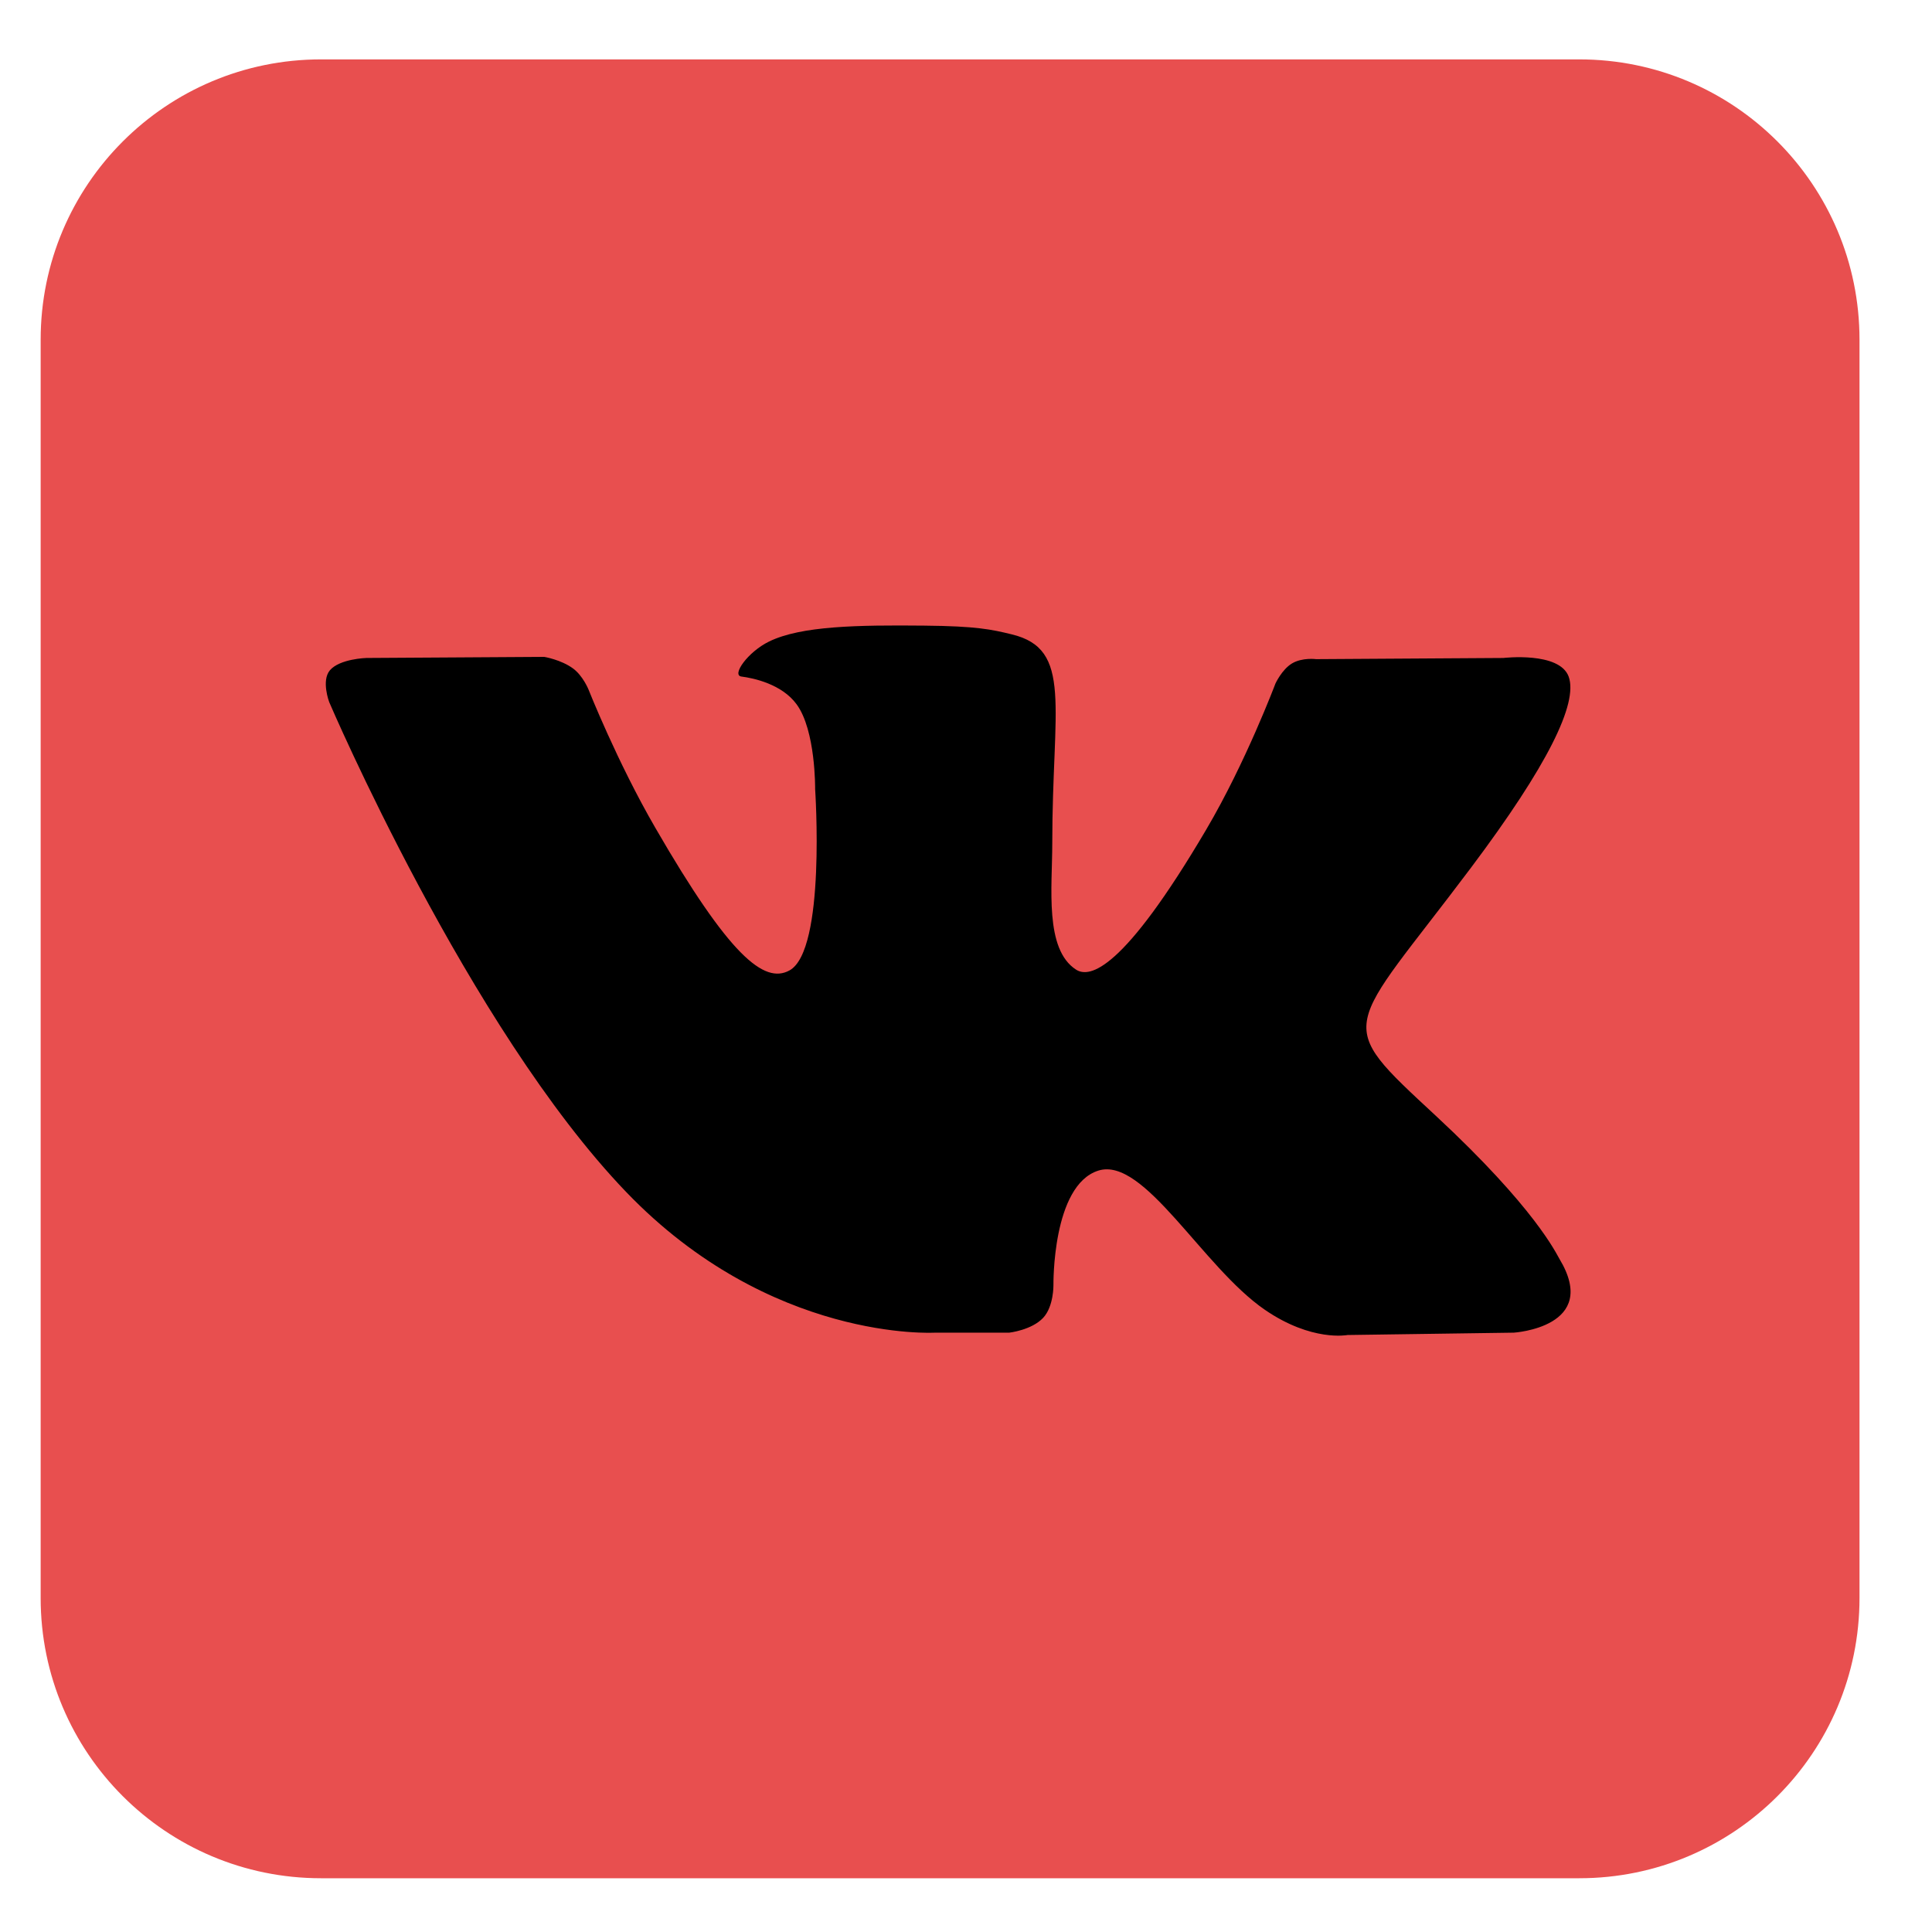
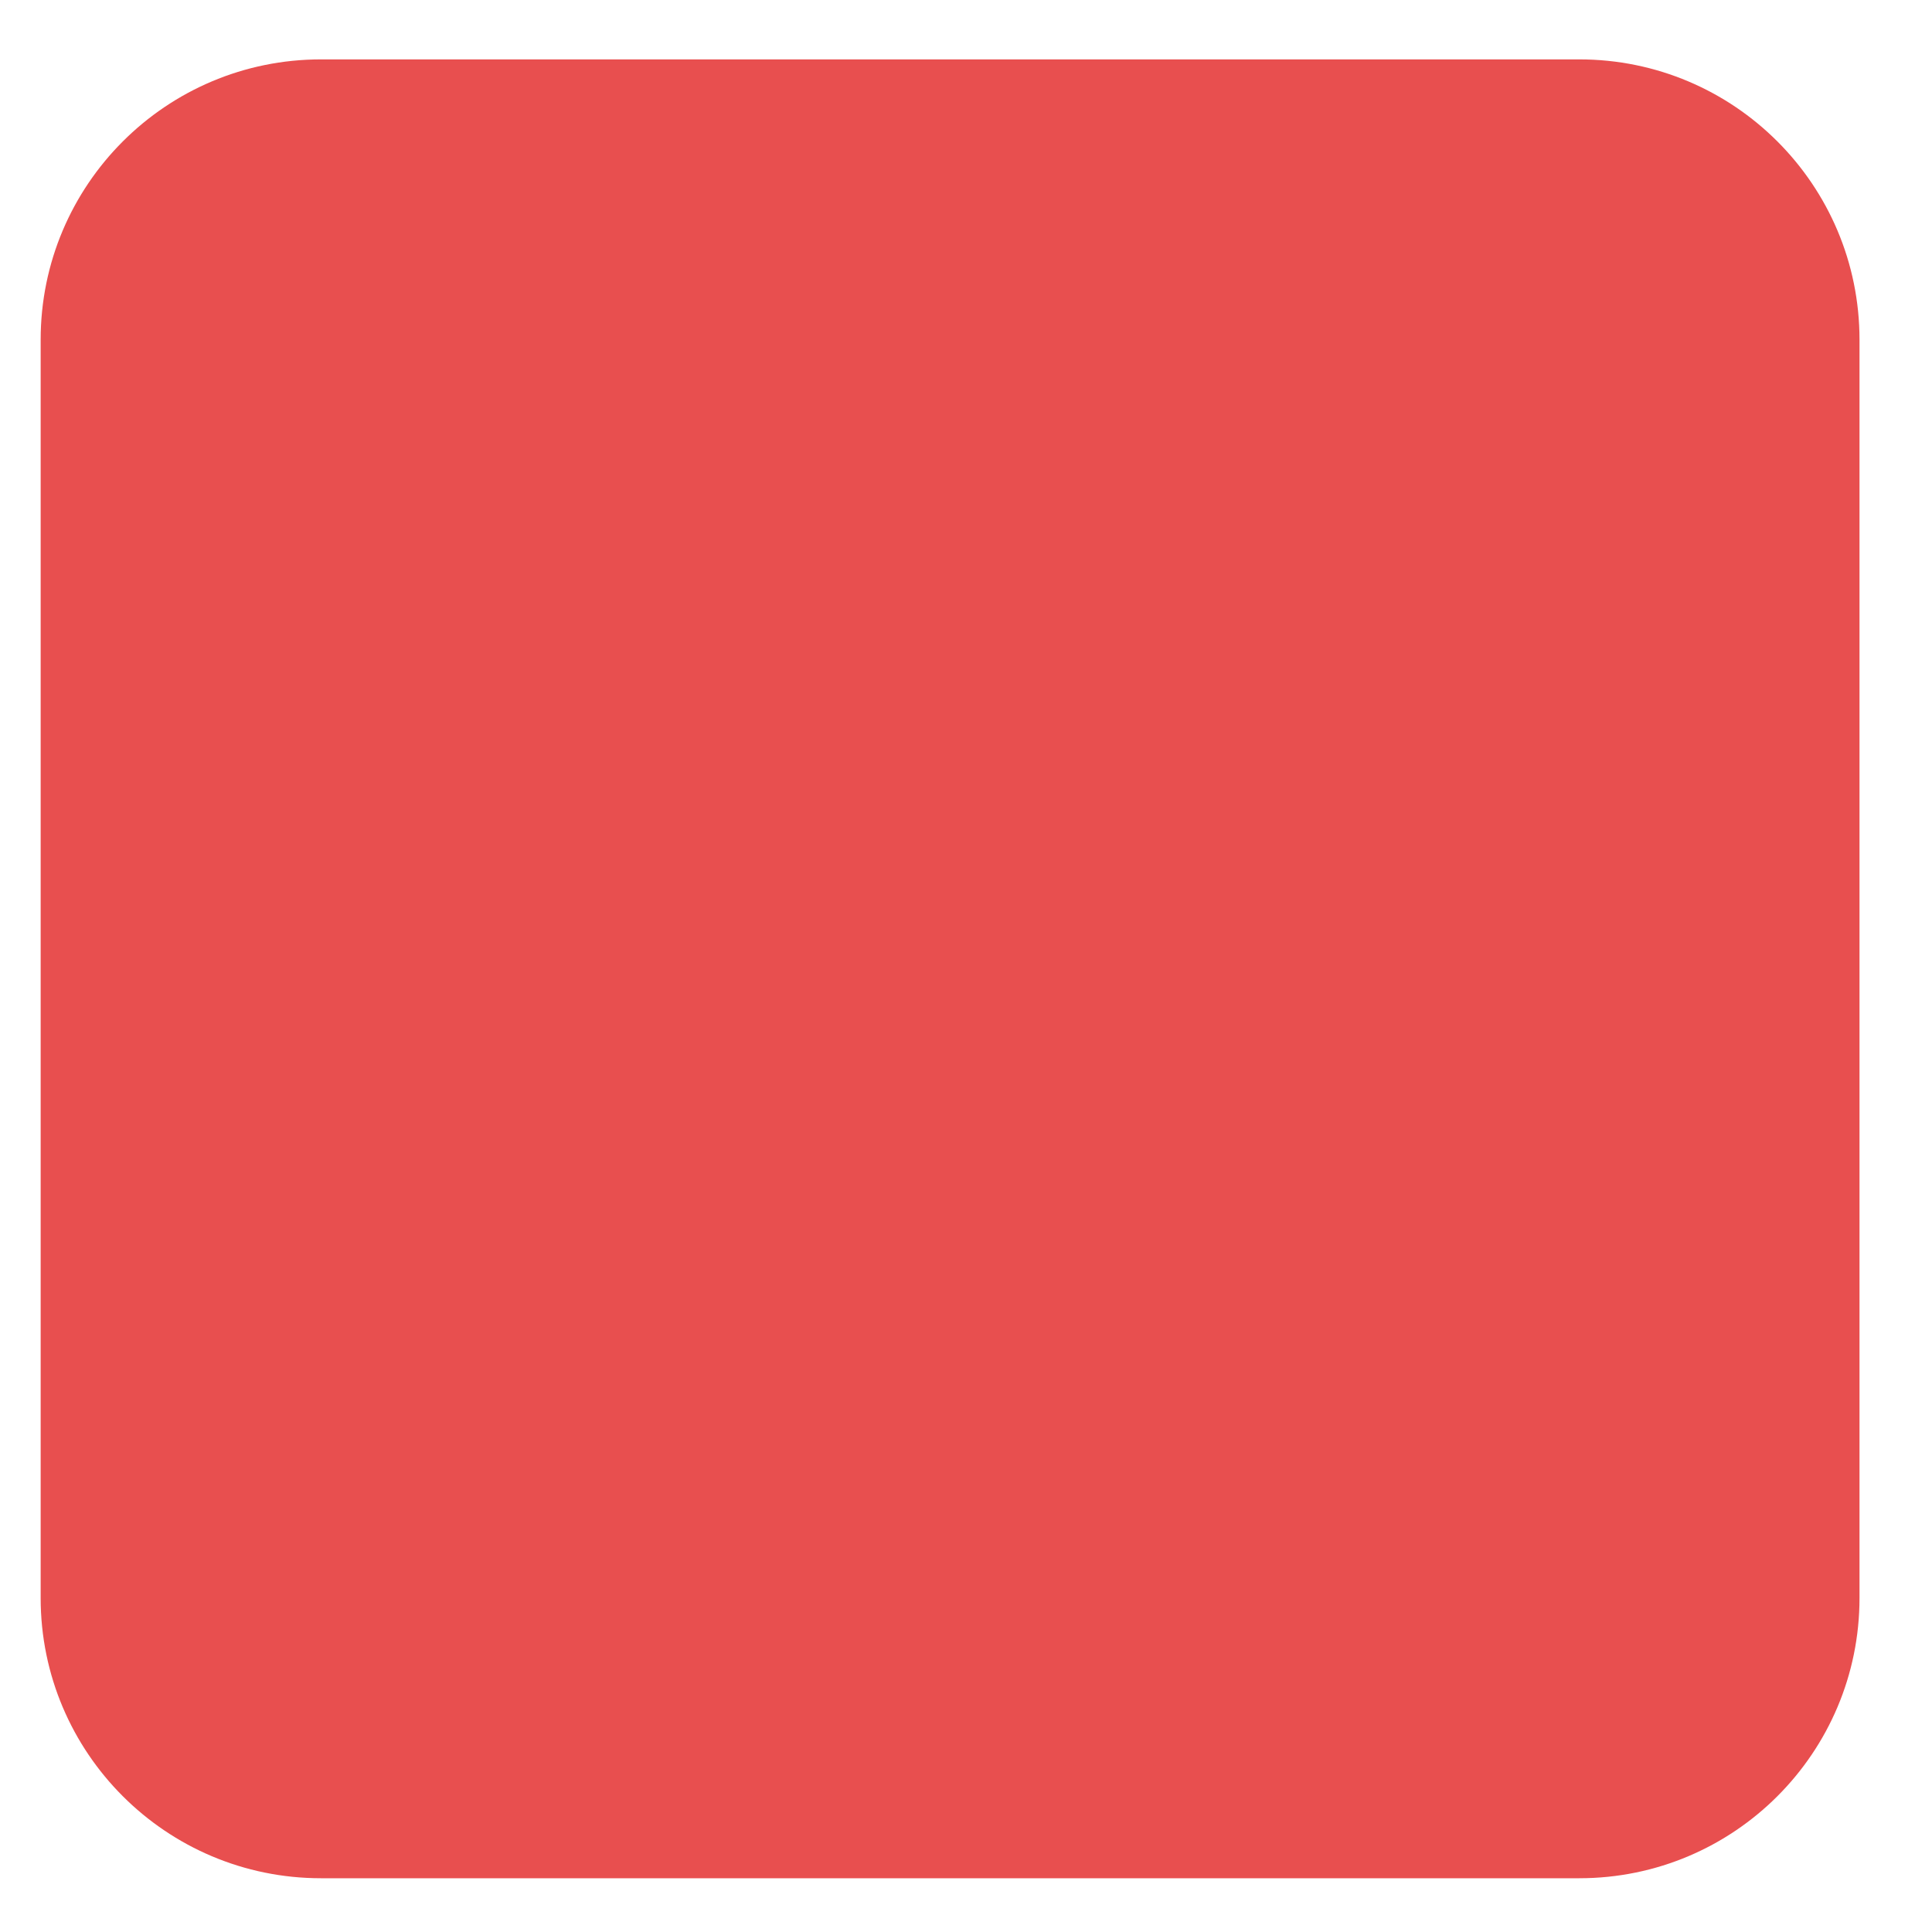
<svg xmlns="http://www.w3.org/2000/svg" width="23" height="23" viewBox="0 0 23 23" fill="none">
  <path fill-rule="evenodd" clip-rule="evenodd" d="M3.821 0.707H18.801C20.644 0.707 22.137 2.201 22.137 4.044V19.024C22.137 20.866 20.644 22.36 18.801 22.36H3.821C1.978 22.36 0.484 20.866 0.484 19.024V4.044C0.484 2.201 1.978 0.707 3.821 0.707Z" fill="#E84F4F" />
-   <path fill-rule="evenodd" clip-rule="evenodd" d="M11.129 15.865H12.015C12.015 15.865 12.282 15.835 12.419 15.688C12.545 15.553 12.541 15.299 12.541 15.299C12.541 15.299 12.524 14.111 13.075 13.936C13.619 13.763 14.317 15.084 15.057 15.592C15.617 15.977 16.042 15.893 16.042 15.893L18.021 15.865C18.021 15.865 19.056 15.801 18.565 14.987C18.525 14.921 18.279 14.385 17.094 13.284C15.853 12.133 16.019 12.319 17.514 10.327C18.424 9.114 18.788 8.373 18.675 8.056C18.566 7.754 17.897 7.833 17.897 7.833L15.668 7.847C15.668 7.847 15.503 7.825 15.381 7.898C15.261 7.97 15.184 8.137 15.184 8.137C15.184 8.137 14.831 9.076 14.361 9.874C13.369 11.559 12.972 11.648 12.81 11.543C12.433 11.3 12.527 10.564 12.527 10.041C12.527 8.409 12.775 7.728 12.045 7.552C11.803 7.493 11.624 7.454 11.005 7.448C10.21 7.44 9.537 7.451 9.156 7.637C8.902 7.761 8.707 8.038 8.826 8.054C8.973 8.073 9.307 8.144 9.483 8.384C9.712 8.695 9.704 9.393 9.704 9.393C9.704 9.393 9.835 11.315 9.398 11.553C9.097 11.717 8.685 11.383 7.801 9.854C7.347 9.071 7.005 8.206 7.005 8.206C7.005 8.206 6.939 8.044 6.822 7.958C6.679 7.853 6.479 7.82 6.479 7.82L4.362 7.833C4.362 7.833 4.044 7.842 3.927 7.98C3.823 8.104 3.919 8.358 3.919 8.358C3.919 8.358 5.577 12.236 7.454 14.19C9.175 15.982 11.129 15.865 11.129 15.865Z" fill="black" />
</svg>